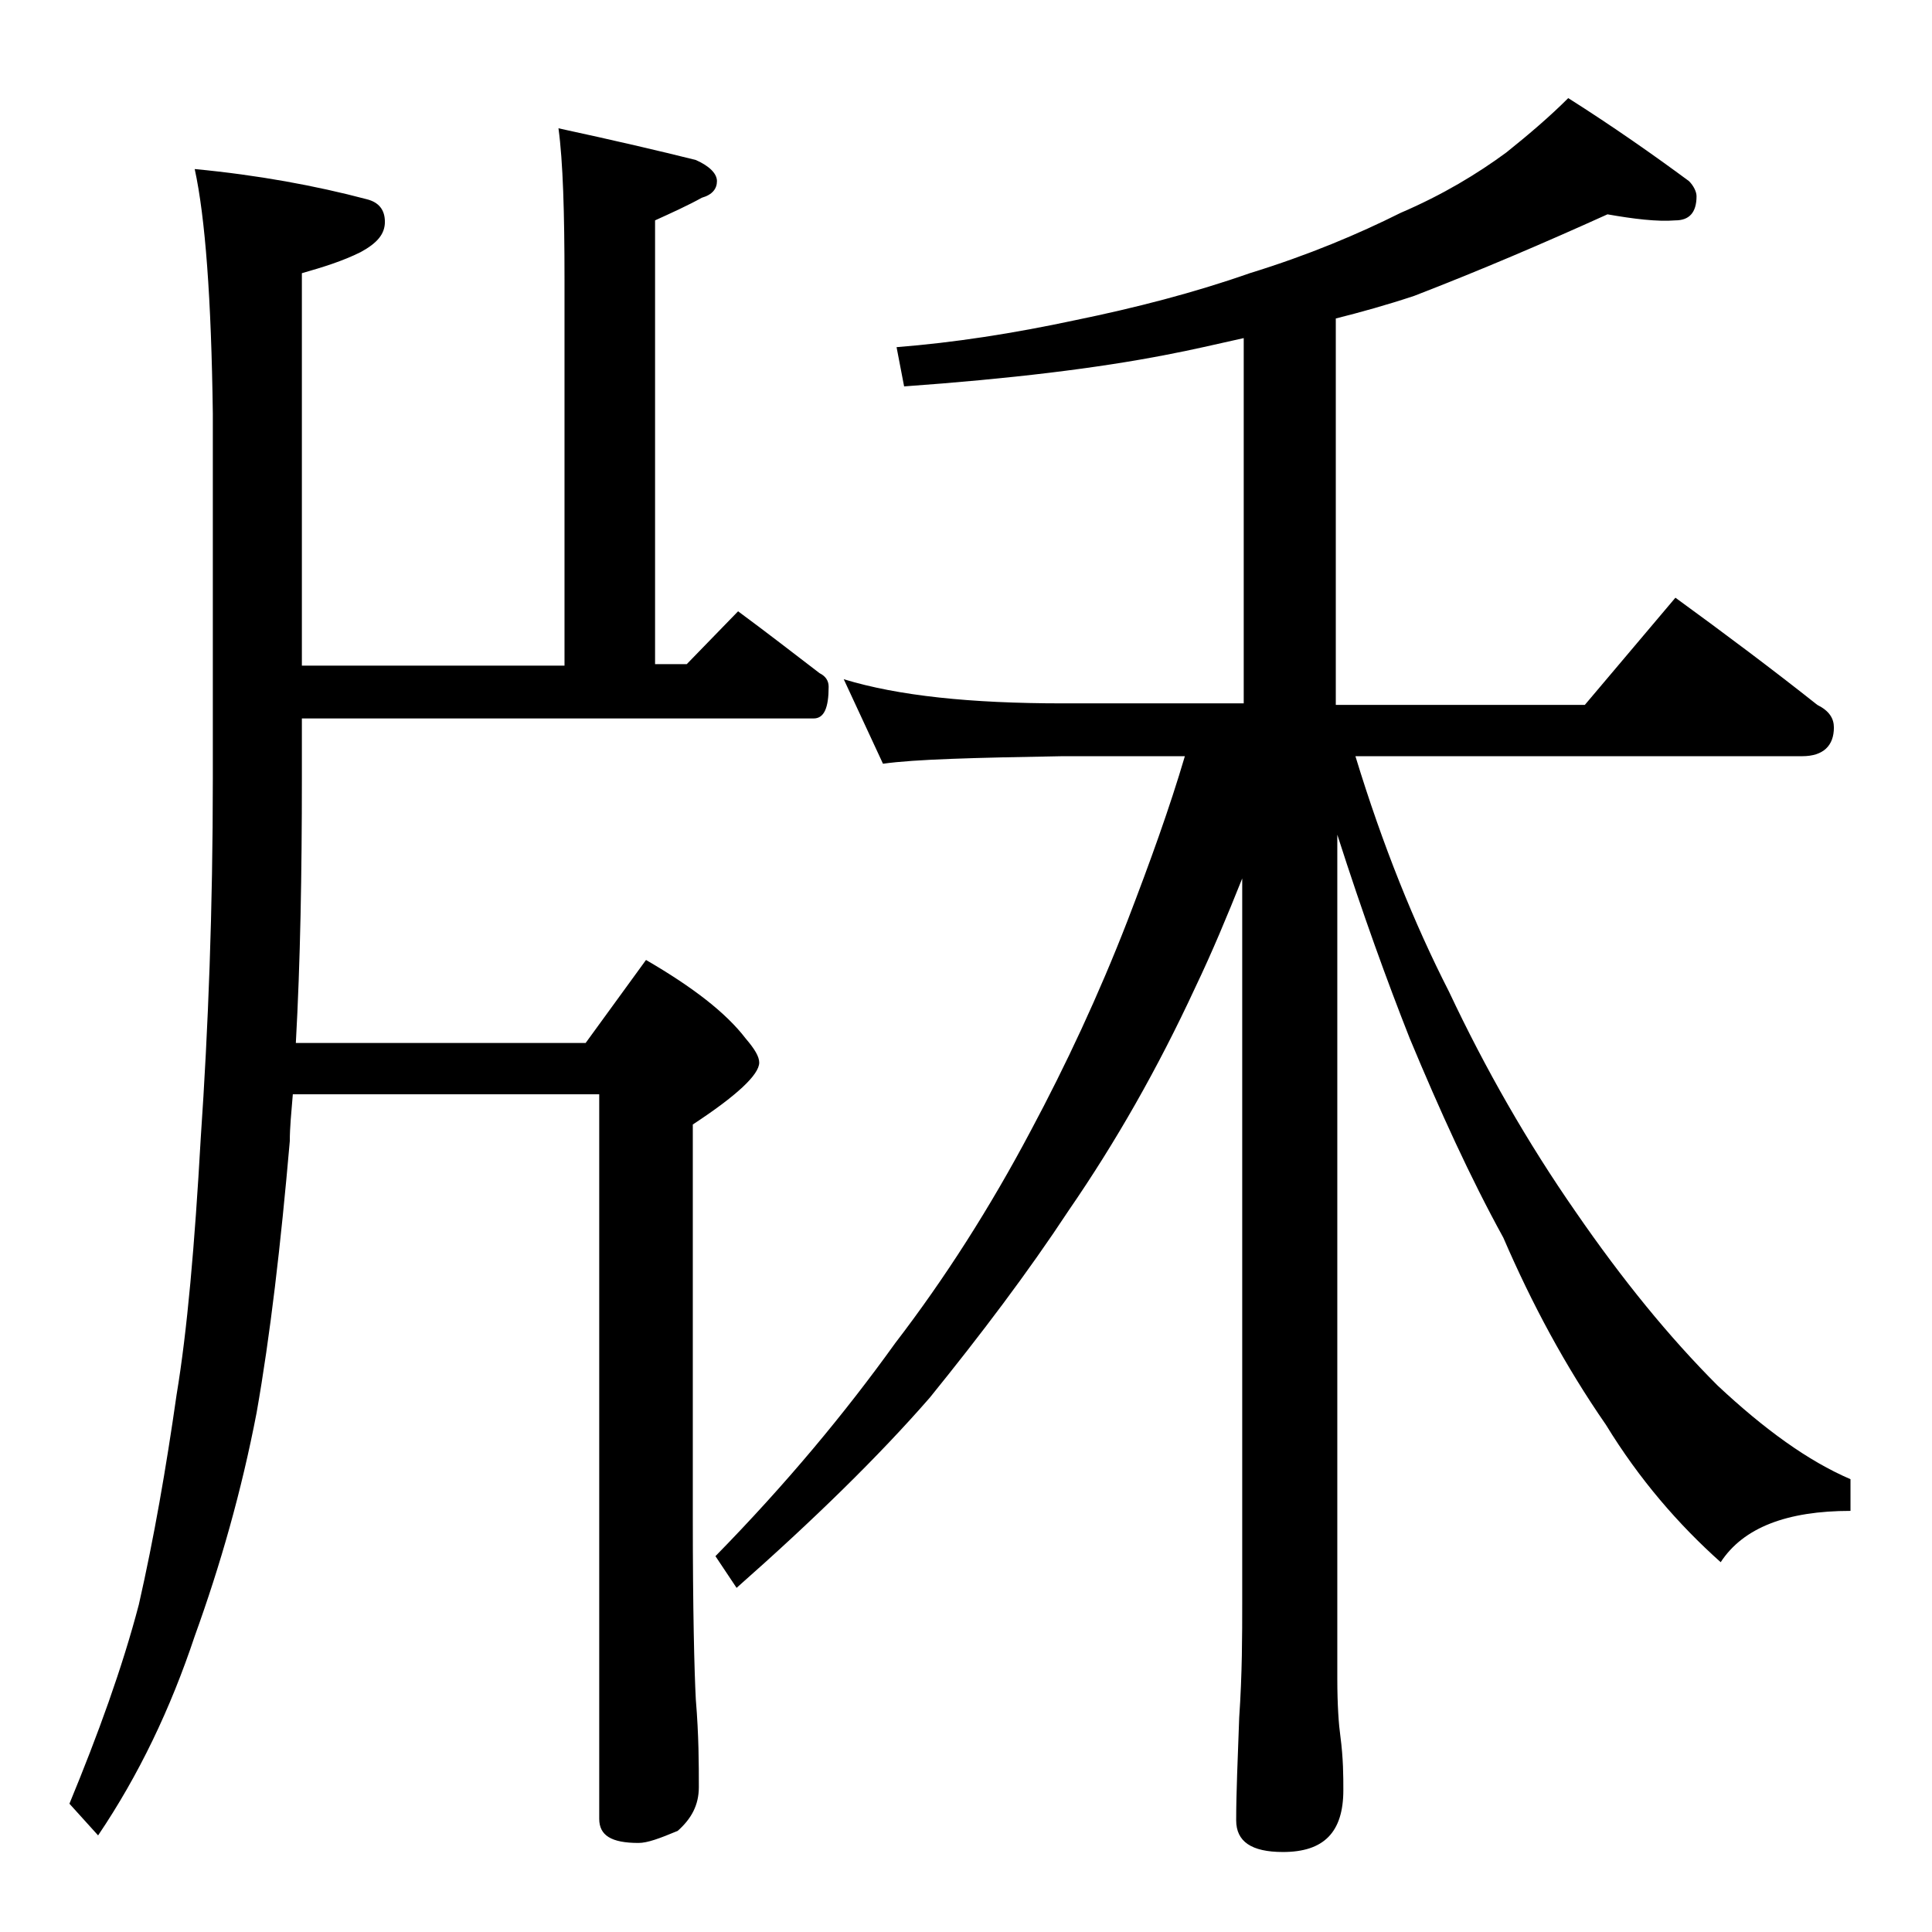
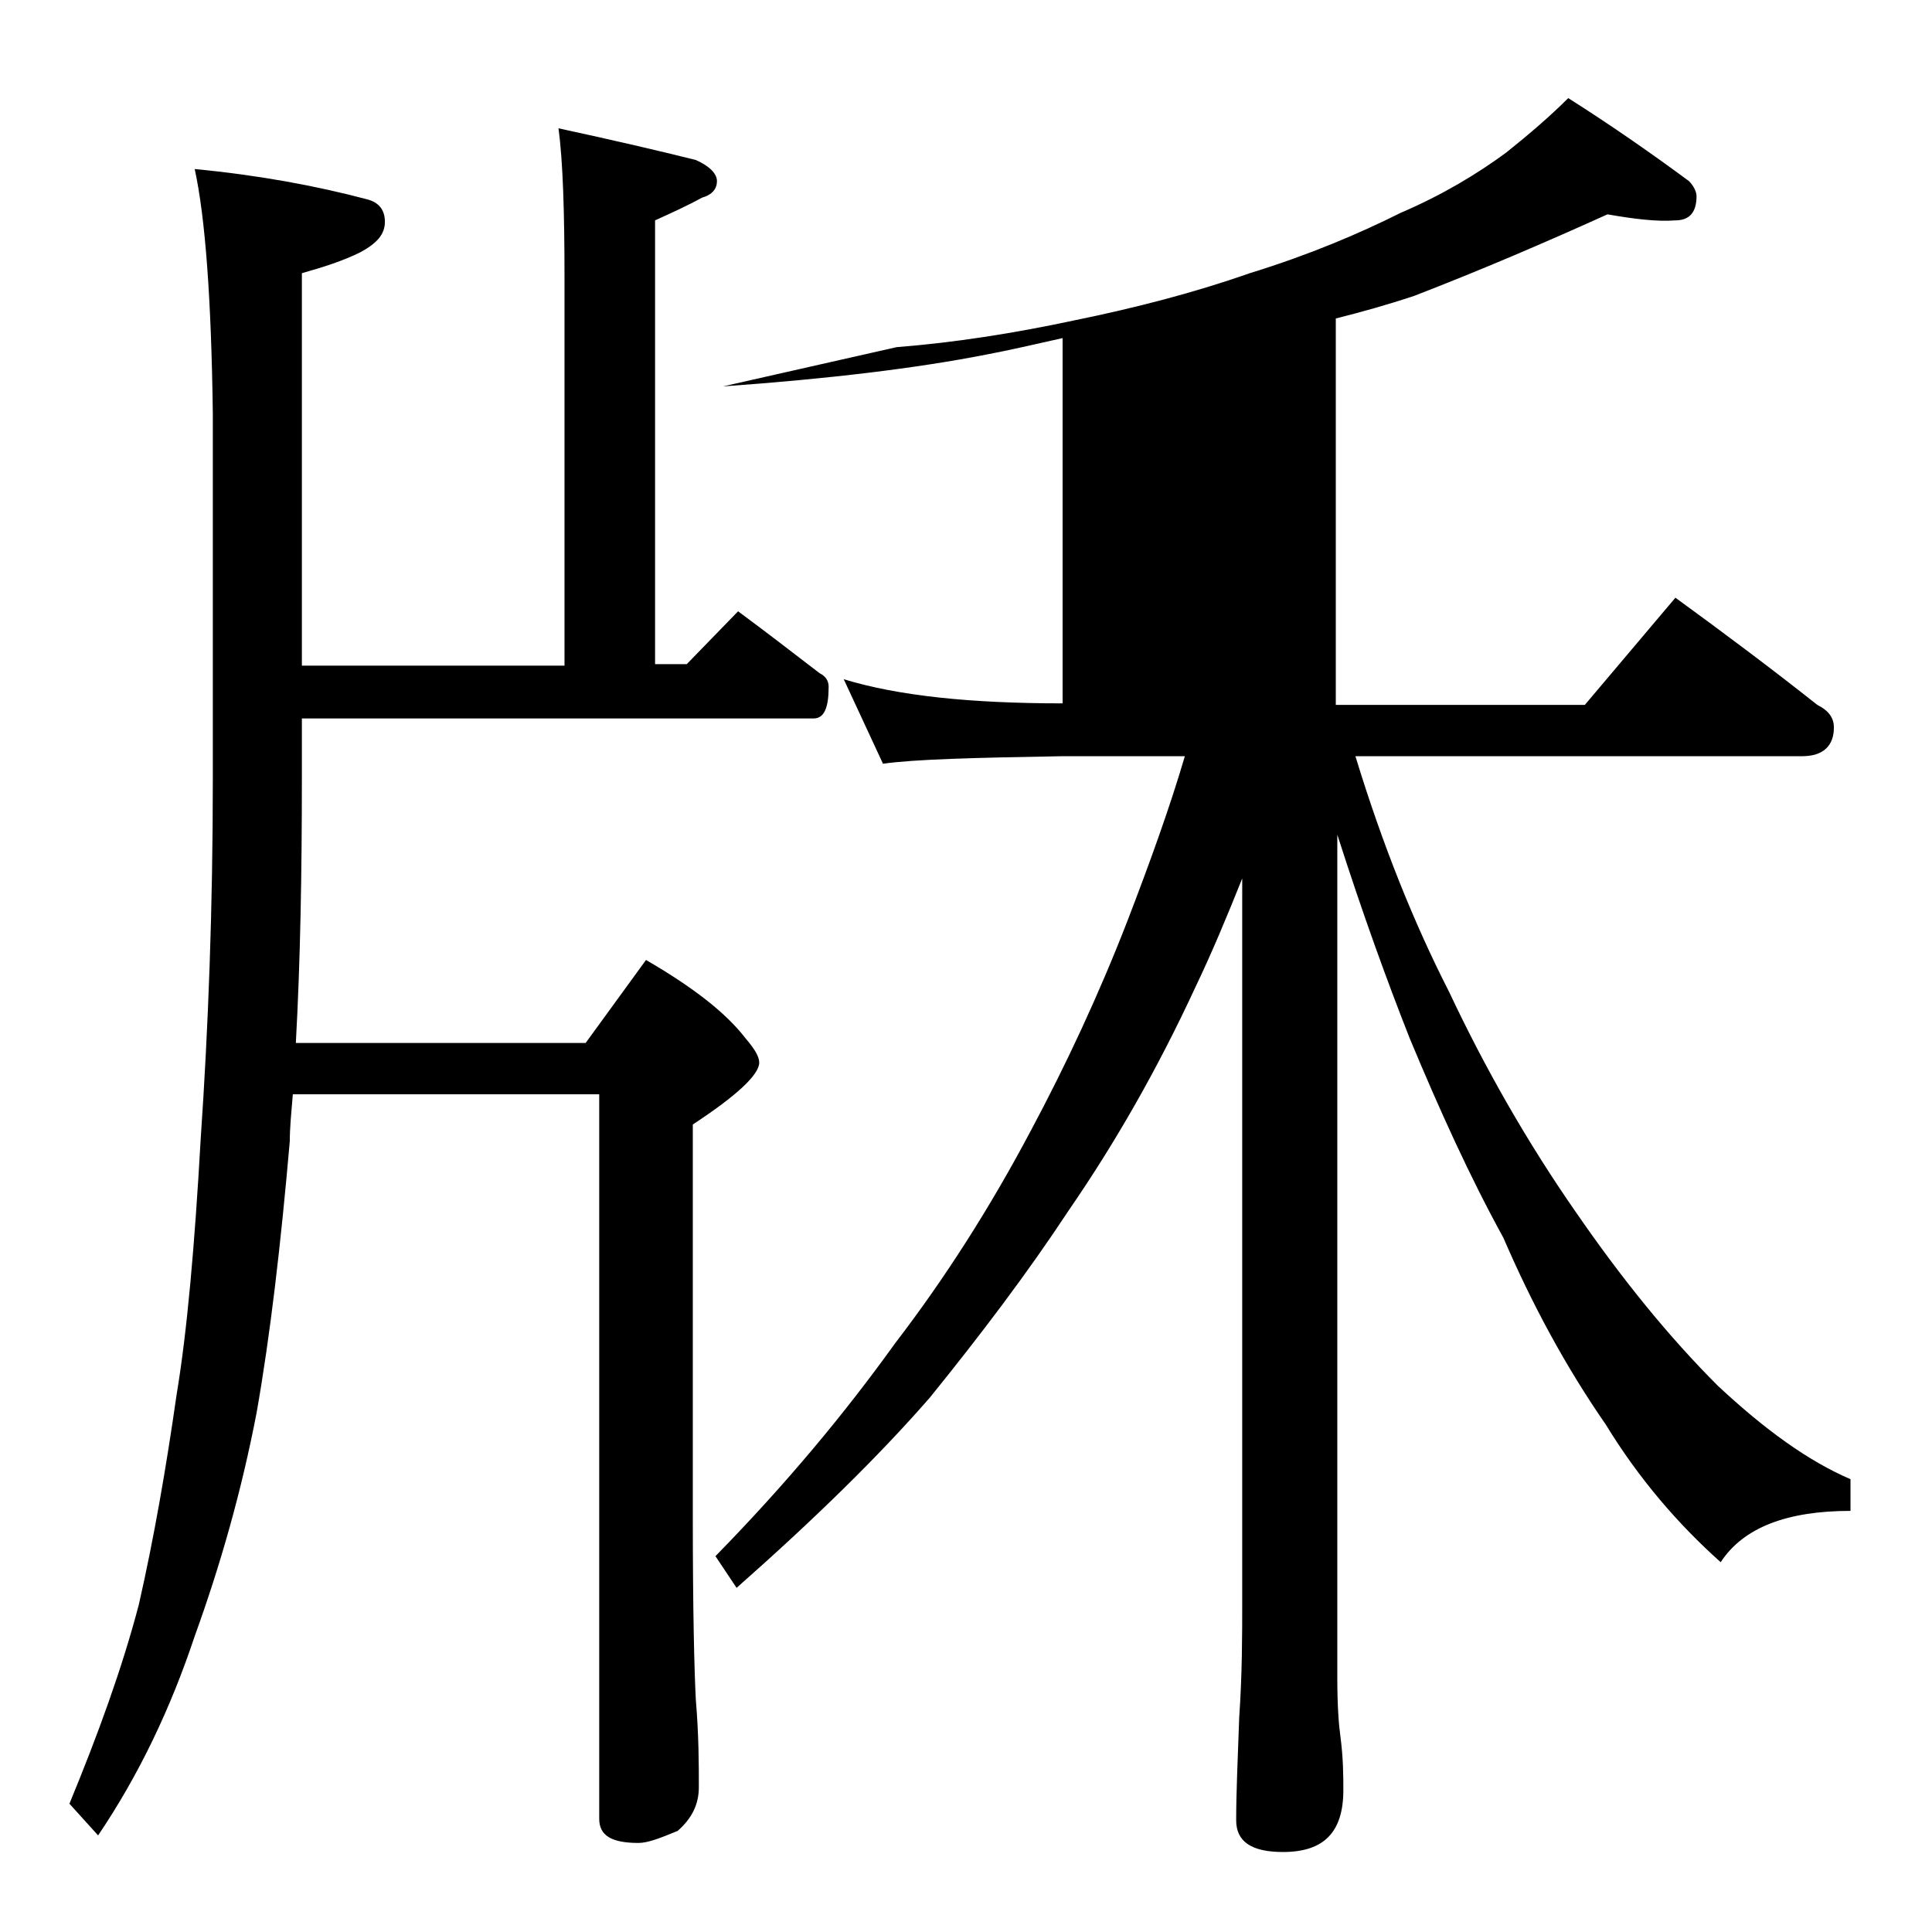
<svg xmlns="http://www.w3.org/2000/svg" version="1.1" id="Layer_1" x="0px" y="0px" viewBox="0 0 128 128" enable-background="new 0 0 128 128" xml:space="preserve">
-   <path d="M12.9,11.2c4.2,0.4,8,1.1,11.4,2c0.8,0.2,1.2,0.7,1.2,1.5c0,0.8-0.5,1.4-1.6,2c-1.2,0.6-2.5,1-3.9,1.4v26h17.4V18.5  c0-4.4-0.1-7.8-0.4-10c3.7,0.8,6.7,1.5,9.1,2.1c0.9,0.4,1.4,0.9,1.4,1.4s-0.3,0.9-1,1.1c-0.9,0.5-2,1-3.1,1.5V44h2.1l3.4-3.5  c1.9,1.4,3.7,2.8,5.4,4.1c0.4,0.2,0.6,0.5,0.6,0.9c0,1.4-0.3,2.1-1,2.1H20v4c0,6.2-0.1,12.1-0.4,17.5h19.2l4-5.5  c3.1,1.8,5.3,3.5,6.6,5.2c0.6,0.7,0.9,1.2,0.9,1.6c0,0.8-1.5,2.2-4.4,4.1v26c0,6.2,0.1,10.2,0.2,12.1c0.2,2.4,0.2,4.3,0.2,5.8  c0,1.2-0.5,2.1-1.4,2.9c-1.2,0.5-2,0.8-2.6,0.8c-1.8,0-2.6-0.5-2.6-1.6v-48H19.4c-0.1,1.2-0.2,2.2-0.2,3.1c-0.6,6.9-1.3,12.9-2.2,18  c-1,5.2-2.4,10.1-4.1,14.8c-1.6,4.8-3.7,9.2-6.4,13.2l-1.9-2.1c1.9-4.6,3.5-9,4.6-13.2c1-4.4,1.8-9,2.5-13.9c0.7-4.2,1.2-9.9,1.6-17  c0.5-7.3,0.8-15.2,0.8-23.8V27.4C14,19.8,13.6,14.4,12.9,11.2z M106.5,14.2c-4.2,1.9-8.4,3.7-12.8,5.4c-1.8,0.6-3.6,1.1-5.2,1.5  v25.6H105l6-7.1c3.3,2.4,6.5,4.8,9.4,7.1c0.8,0.4,1.1,0.9,1.1,1.5c0,1.2-0.7,1.9-2.1,1.9H89.8c1.8,5.9,3.9,11.1,6.2,15.6  c2.4,5.1,5.2,10,8.4,14.6c3.1,4.5,6.2,8.3,9.4,11.5c3.1,2.9,6,5,8.8,6.2v2.1c-4.2,0-7.1,1.1-8.6,3.4c-2.8-2.5-5.4-5.5-7.6-9.1  c-2.7-3.9-4.9-8-6.8-12.4c-2.2-4-4.2-8.4-6.2-13.2c-1.5-3.8-3.1-8.2-4.8-13.5v55.9c0,1.8,0.1,3.1,0.2,3.8c0.2,1.5,0.2,2.7,0.2,3.6  c0,2.8-1.3,4.1-4,4.1c-2.1,0-3.1-0.7-3.1-2.1c0-1.8,0.1-4,0.2-6.8c0.2-2.9,0.2-5.5,0.2-7.6v-48c-1,2.5-2,4.9-3.1,7.2  c-2.5,5.4-5.3,10.3-8.4,14.8c-2.7,4.1-5.8,8.2-9.2,12.4c-3.4,3.9-7.7,8.1-12.8,12.6l-1.4-2.1c4.7-4.8,8.6-9.5,11.9-14.1  c3.3-4.3,6.3-9,9-14.1c2.3-4.3,4.5-9,6.4-13.9c1.5-3.9,2.8-7.5,3.8-10.9h-8.1c-5.8,0.1-9.8,0.2-11.9,0.5L55.9,45  c3.6,1.1,8.4,1.6,14.5,1.6h12V22.4c-1.8,0.4-3.5,0.8-5.1,1.1c-4.6,0.9-10.4,1.6-17.4,2.1L59.4,23c3.8-0.3,7.7-0.9,11.9-1.8  c3.9-0.8,7.8-1.8,11.5-3.1c3.9-1.2,7.2-2.6,10-4c2.8-1.2,5.1-2.6,7-4c1.5-1.2,2.9-2.4,4.1-3.6c3,1.9,5.7,3.8,8,5.5  c0.3,0.3,0.5,0.7,0.5,1c0,1.1-0.5,1.6-1.4,1.6C109.8,14.7,108.2,14.5,106.5,14.2z" />
+   <path d="M12.9,11.2c4.2,0.4,8,1.1,11.4,2c0.8,0.2,1.2,0.7,1.2,1.5c0,0.8-0.5,1.4-1.6,2c-1.2,0.6-2.5,1-3.9,1.4v26h17.4V18.5  c0-4.4-0.1-7.8-0.4-10c3.7,0.8,6.7,1.5,9.1,2.1c0.9,0.4,1.4,0.9,1.4,1.4s-0.3,0.9-1,1.1c-0.9,0.5-2,1-3.1,1.5V44h2.1l3.4-3.5  c1.9,1.4,3.7,2.8,5.4,4.1c0.4,0.2,0.6,0.5,0.6,0.9c0,1.4-0.3,2.1-1,2.1H20v4c0,6.2-0.1,12.1-0.4,17.5h19.2l4-5.5  c3.1,1.8,5.3,3.5,6.6,5.2c0.6,0.7,0.9,1.2,0.9,1.6c0,0.8-1.5,2.2-4.4,4.1v26c0,6.2,0.1,10.2,0.2,12.1c0.2,2.4,0.2,4.3,0.2,5.8  c0,1.2-0.5,2.1-1.4,2.9c-1.2,0.5-2,0.8-2.6,0.8c-1.8,0-2.6-0.5-2.6-1.6v-48H19.4c-0.1,1.2-0.2,2.2-0.2,3.1c-0.6,6.9-1.3,12.9-2.2,18  c-1,5.2-2.4,10.1-4.1,14.8c-1.6,4.8-3.7,9.2-6.4,13.2l-1.9-2.1c1.9-4.6,3.5-9,4.6-13.2c1-4.4,1.8-9,2.5-13.9c0.7-4.2,1.2-9.9,1.6-17  c0.5-7.3,0.8-15.2,0.8-23.8V27.4C14,19.8,13.6,14.4,12.9,11.2z M106.5,14.2c-4.2,1.9-8.4,3.7-12.8,5.4c-1.8,0.6-3.6,1.1-5.2,1.5  v25.6H105l6-7.1c3.3,2.4,6.5,4.8,9.4,7.1c0.8,0.4,1.1,0.9,1.1,1.5c0,1.2-0.7,1.9-2.1,1.9H89.8c1.8,5.9,3.9,11.1,6.2,15.6  c2.4,5.1,5.2,10,8.4,14.6c3.1,4.5,6.2,8.3,9.4,11.5c3.1,2.9,6,5,8.8,6.2v2.1c-4.2,0-7.1,1.1-8.6,3.4c-2.8-2.5-5.4-5.5-7.6-9.1  c-2.7-3.9-4.9-8-6.8-12.4c-2.2-4-4.2-8.4-6.2-13.2c-1.5-3.8-3.1-8.2-4.8-13.5v55.9c0,1.8,0.1,3.1,0.2,3.8c0.2,1.5,0.2,2.7,0.2,3.6  c0,2.8-1.3,4.1-4,4.1c-2.1,0-3.1-0.7-3.1-2.1c0-1.8,0.1-4,0.2-6.8c0.2-2.9,0.2-5.5,0.2-7.6v-48c-1,2.5-2,4.9-3.1,7.2  c-2.5,5.4-5.3,10.3-8.4,14.8c-2.7,4.1-5.8,8.2-9.2,12.4c-3.4,3.9-7.7,8.1-12.8,12.6l-1.4-2.1c4.7-4.8,8.6-9.5,11.9-14.1  c3.3-4.3,6.3-9,9-14.1c2.3-4.3,4.5-9,6.4-13.9c1.5-3.9,2.8-7.5,3.8-10.9h-8.1c-5.8,0.1-9.8,0.2-11.9,0.5L55.9,45  c3.6,1.1,8.4,1.6,14.5,1.6V22.4c-1.8,0.4-3.5,0.8-5.1,1.1c-4.6,0.9-10.4,1.6-17.4,2.1L59.4,23c3.8-0.3,7.7-0.9,11.9-1.8  c3.9-0.8,7.8-1.8,11.5-3.1c3.9-1.2,7.2-2.6,10-4c2.8-1.2,5.1-2.6,7-4c1.5-1.2,2.9-2.4,4.1-3.6c3,1.9,5.7,3.8,8,5.5  c0.3,0.3,0.5,0.7,0.5,1c0,1.1-0.5,1.6-1.4,1.6C109.8,14.7,108.2,14.5,106.5,14.2z" />
</svg>